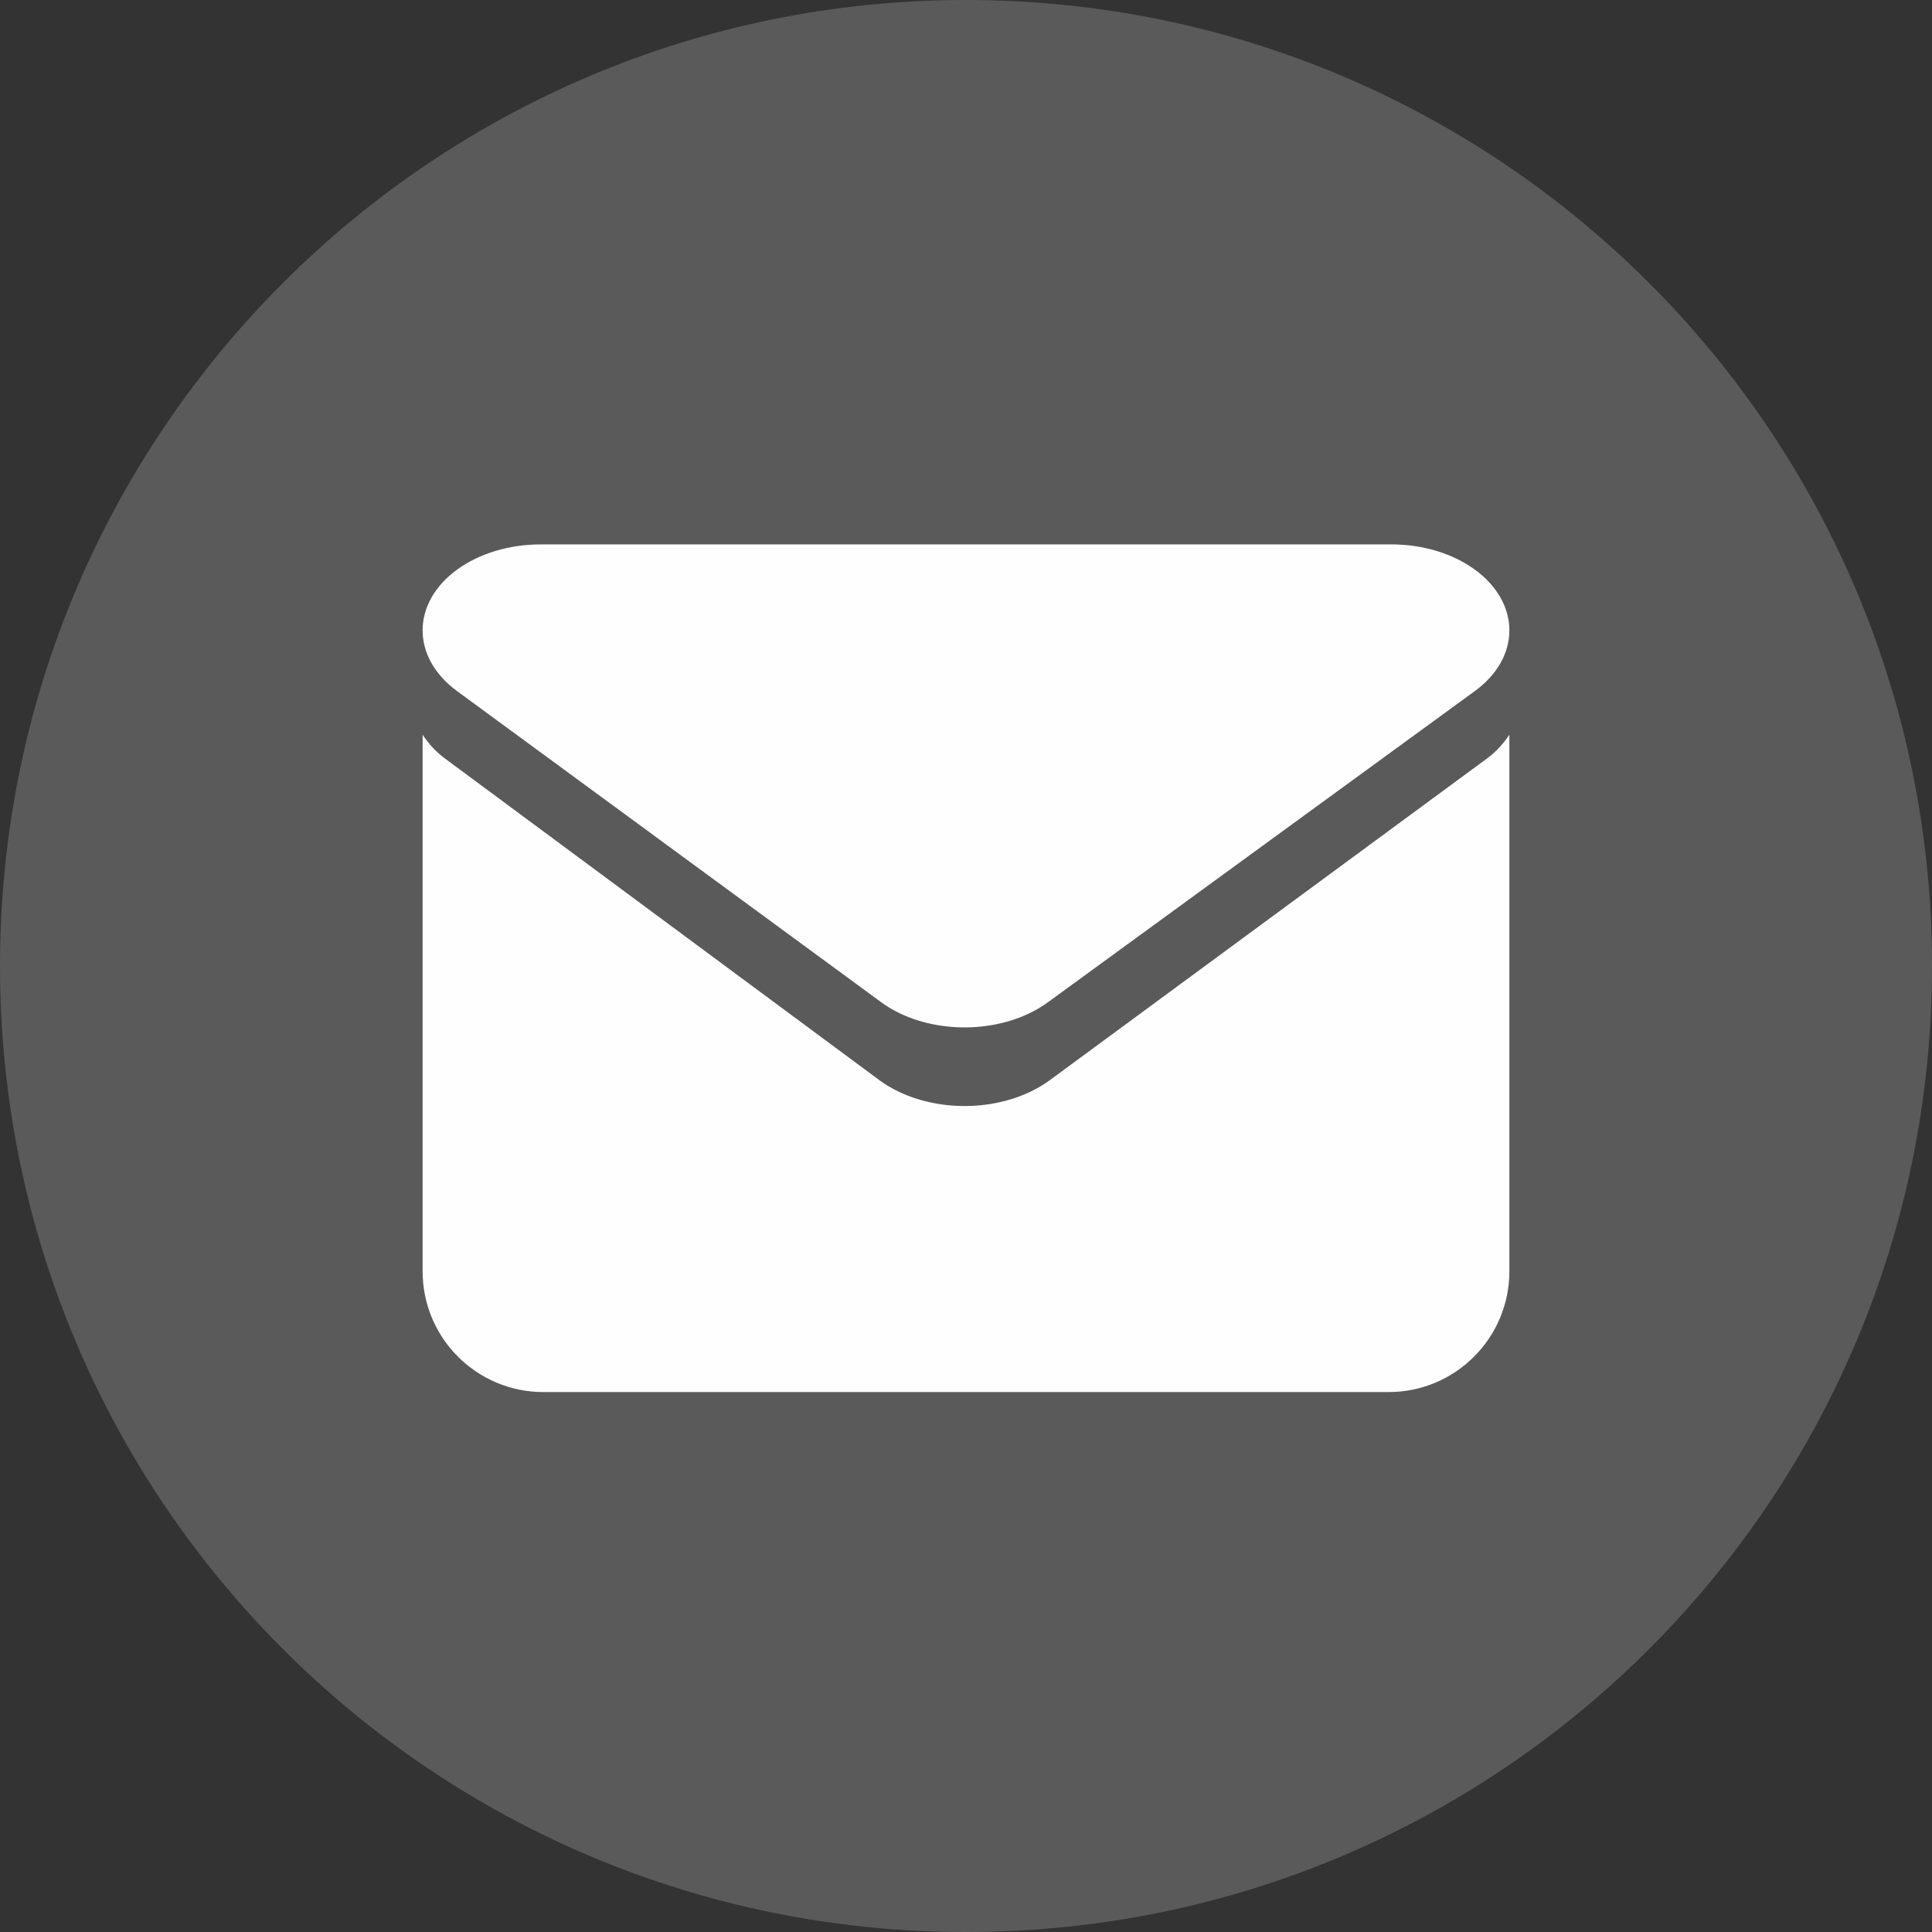
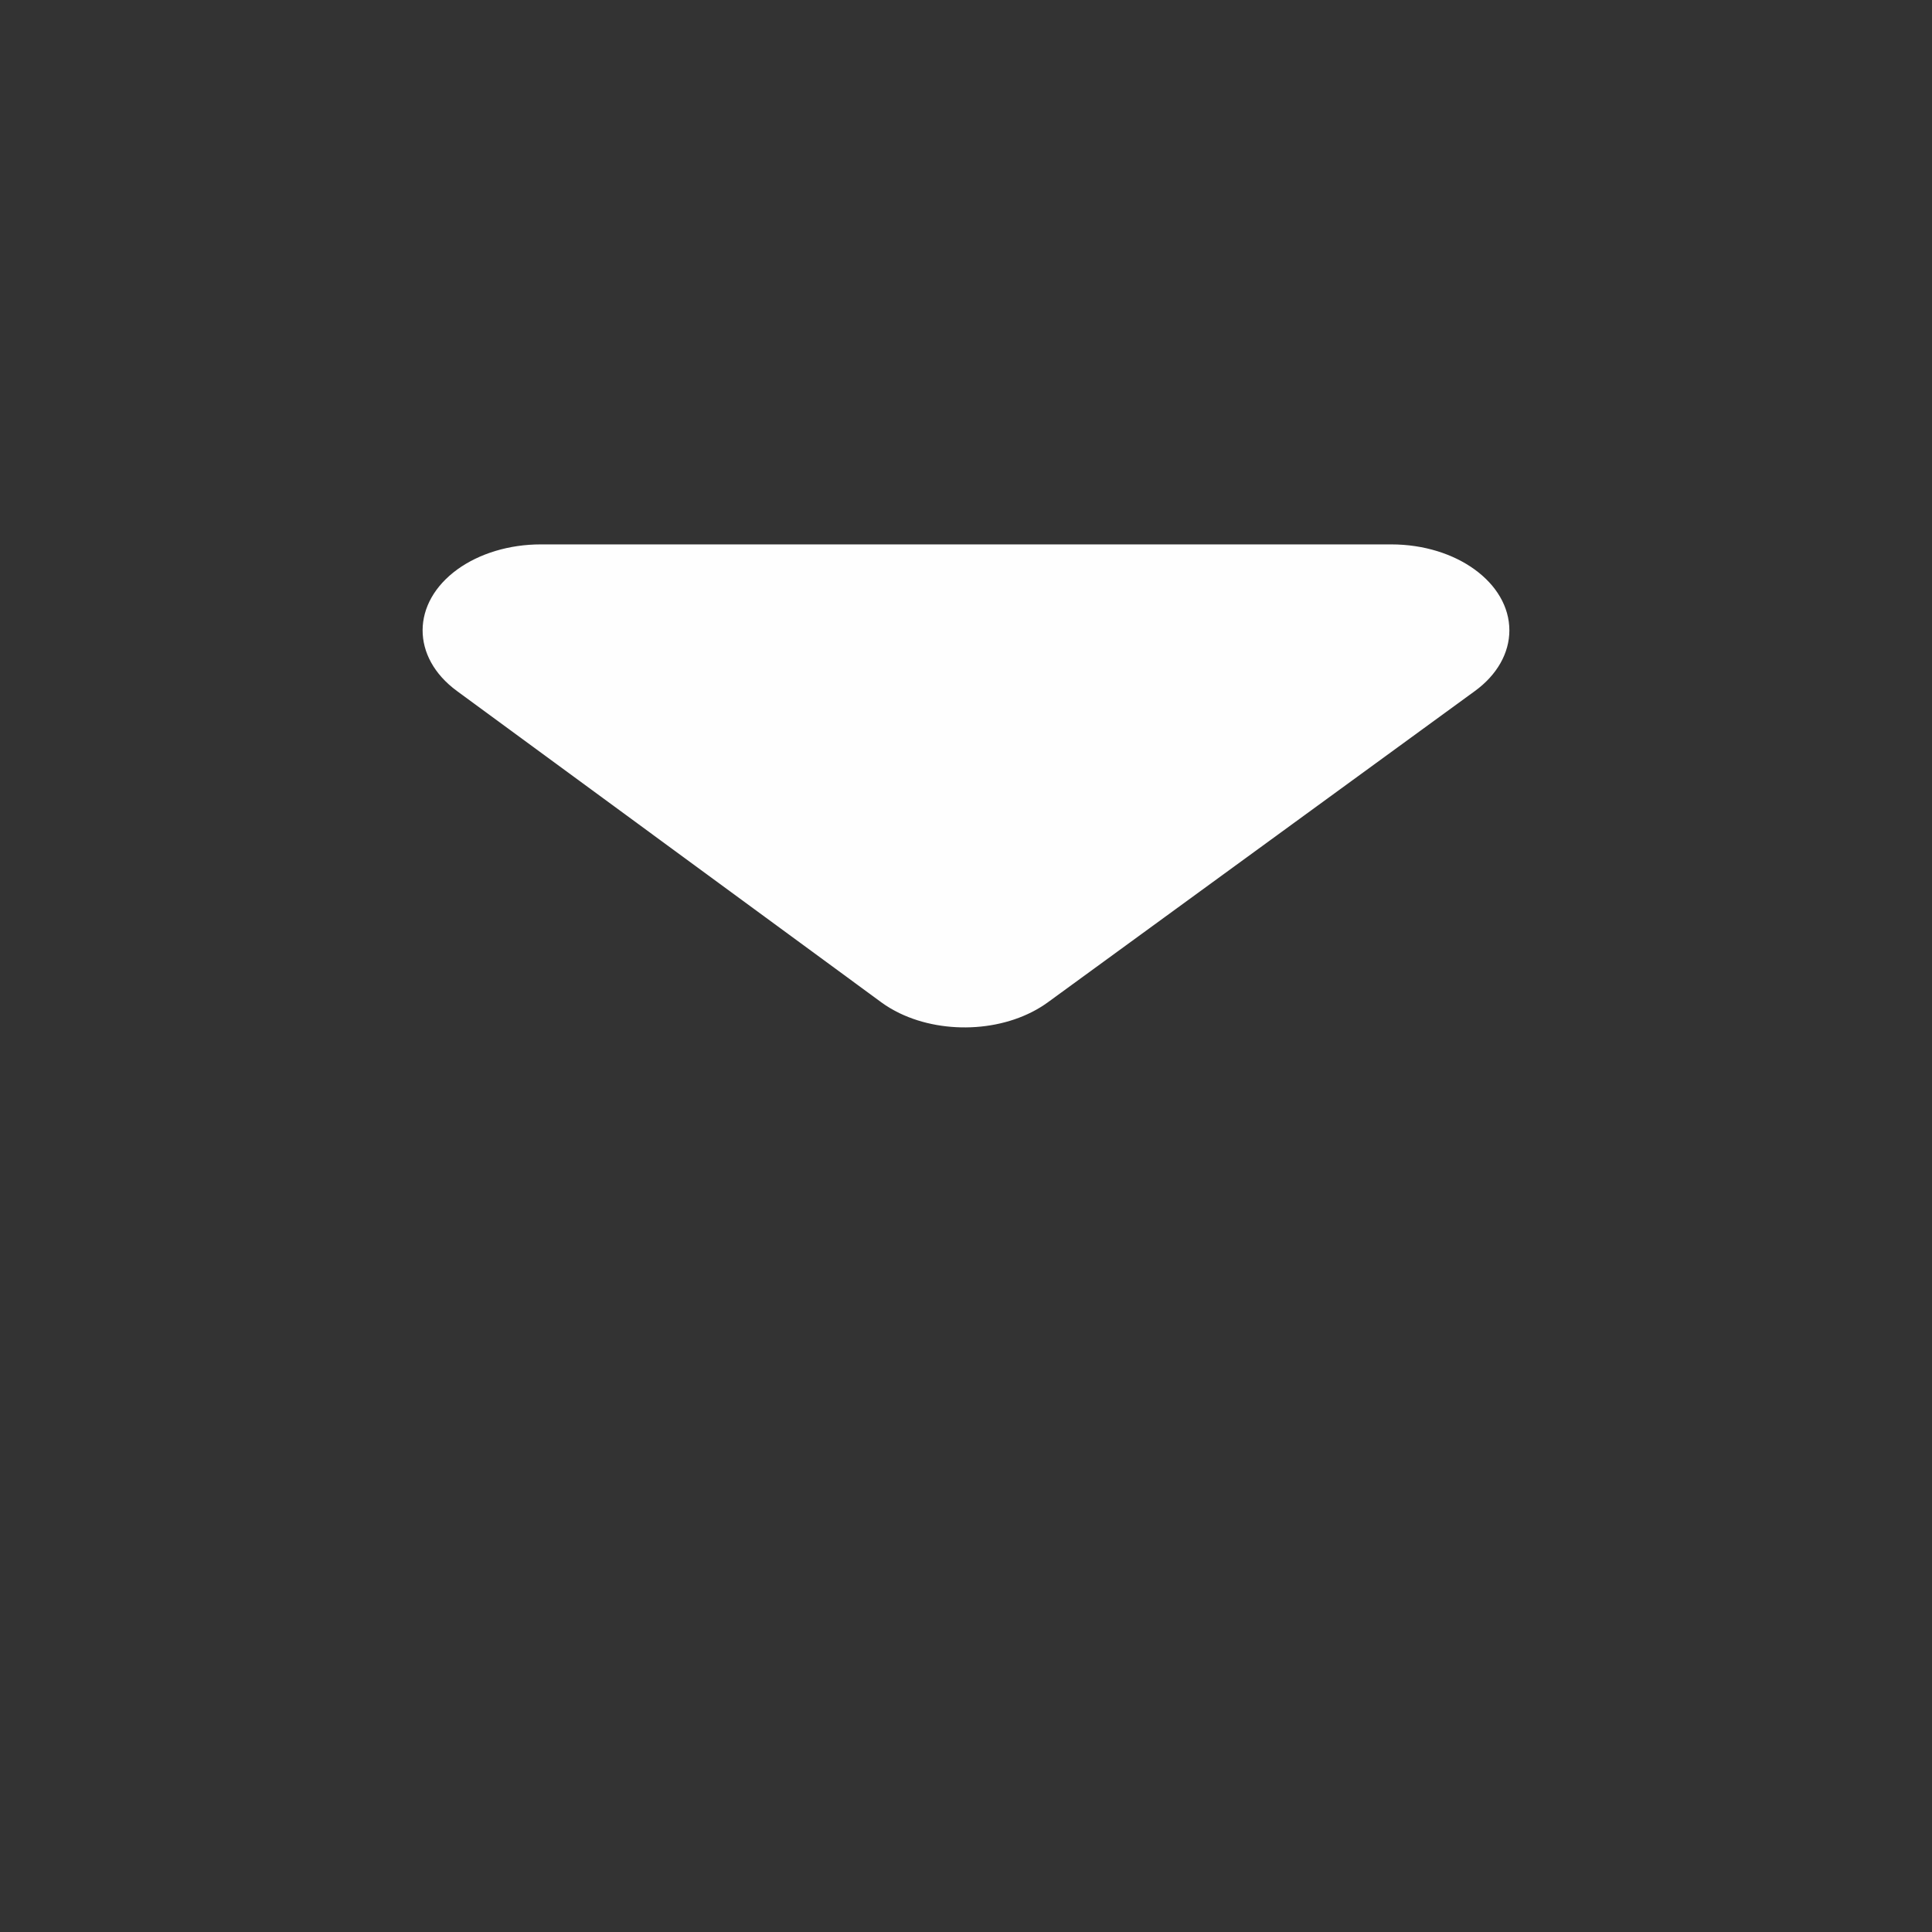
<svg xmlns="http://www.w3.org/2000/svg" width="32px" height="32px" viewBox="0 0 32 32" version="1.1">
  <rect x="0" y="0" width="32" height="32" fill="#333333" stroke="none" />
  <title>Email_5a</title>
  <g id="Page-3" stroke="none" stroke-width="1" fill="none" fill-rule="evenodd">
    <g id="Email_5a">
-       <path d="M16,0 C7.163,0 0,7.164 0,16 C0,24.837 7.163,32 16,32 C24.837,32 32,24.837 32,16 C32,7.164 24.837,0 16,0" id="Fill-1" fill="#5A5A5A" />
      <g id="Group-4" transform="translate(7, 9.017)" fill="#FEFEFE">
-         <path d="M17.624,3.55 L10.391,8.872 C9.707,9.374 8.653,9.437 7.876,9.06 C7.765,9.007 7.66,8.944 7.562,8.872 C7.56,8.871 7.559,8.869 7.557,8.868 L0.371,3.547 C0.211,3.429 0.093,3.294 0,3.152 L0,12.04 C0,13.144 0.895,14.04 2,14.04 L16,14.04 C17.104,14.04 18,13.144 18,12.04 L18,3.152 C17.903,3.297 17.782,3.434 17.624,3.55" id="Fill-3" />
        <path d="M1.954,0 C1.438,0 0.943,0.149 0.577,0.413 C-0.189,0.968 -0.193,1.869 0.567,2.427 L7.59,7.579 C7.591,7.58 7.593,7.582 7.595,7.583 C7.69,7.653 7.793,7.713 7.902,7.766 C8.66,8.13 9.691,8.07 10.359,7.582 L17.427,2.43 C17.794,2.164 18,1.801 18,1.424 C18,0.637 17.124,0 16.045,0 L9.127,0 L1.954,0 Z" id="Fill-5" />
      </g>
    </g>
  </g>
</svg>